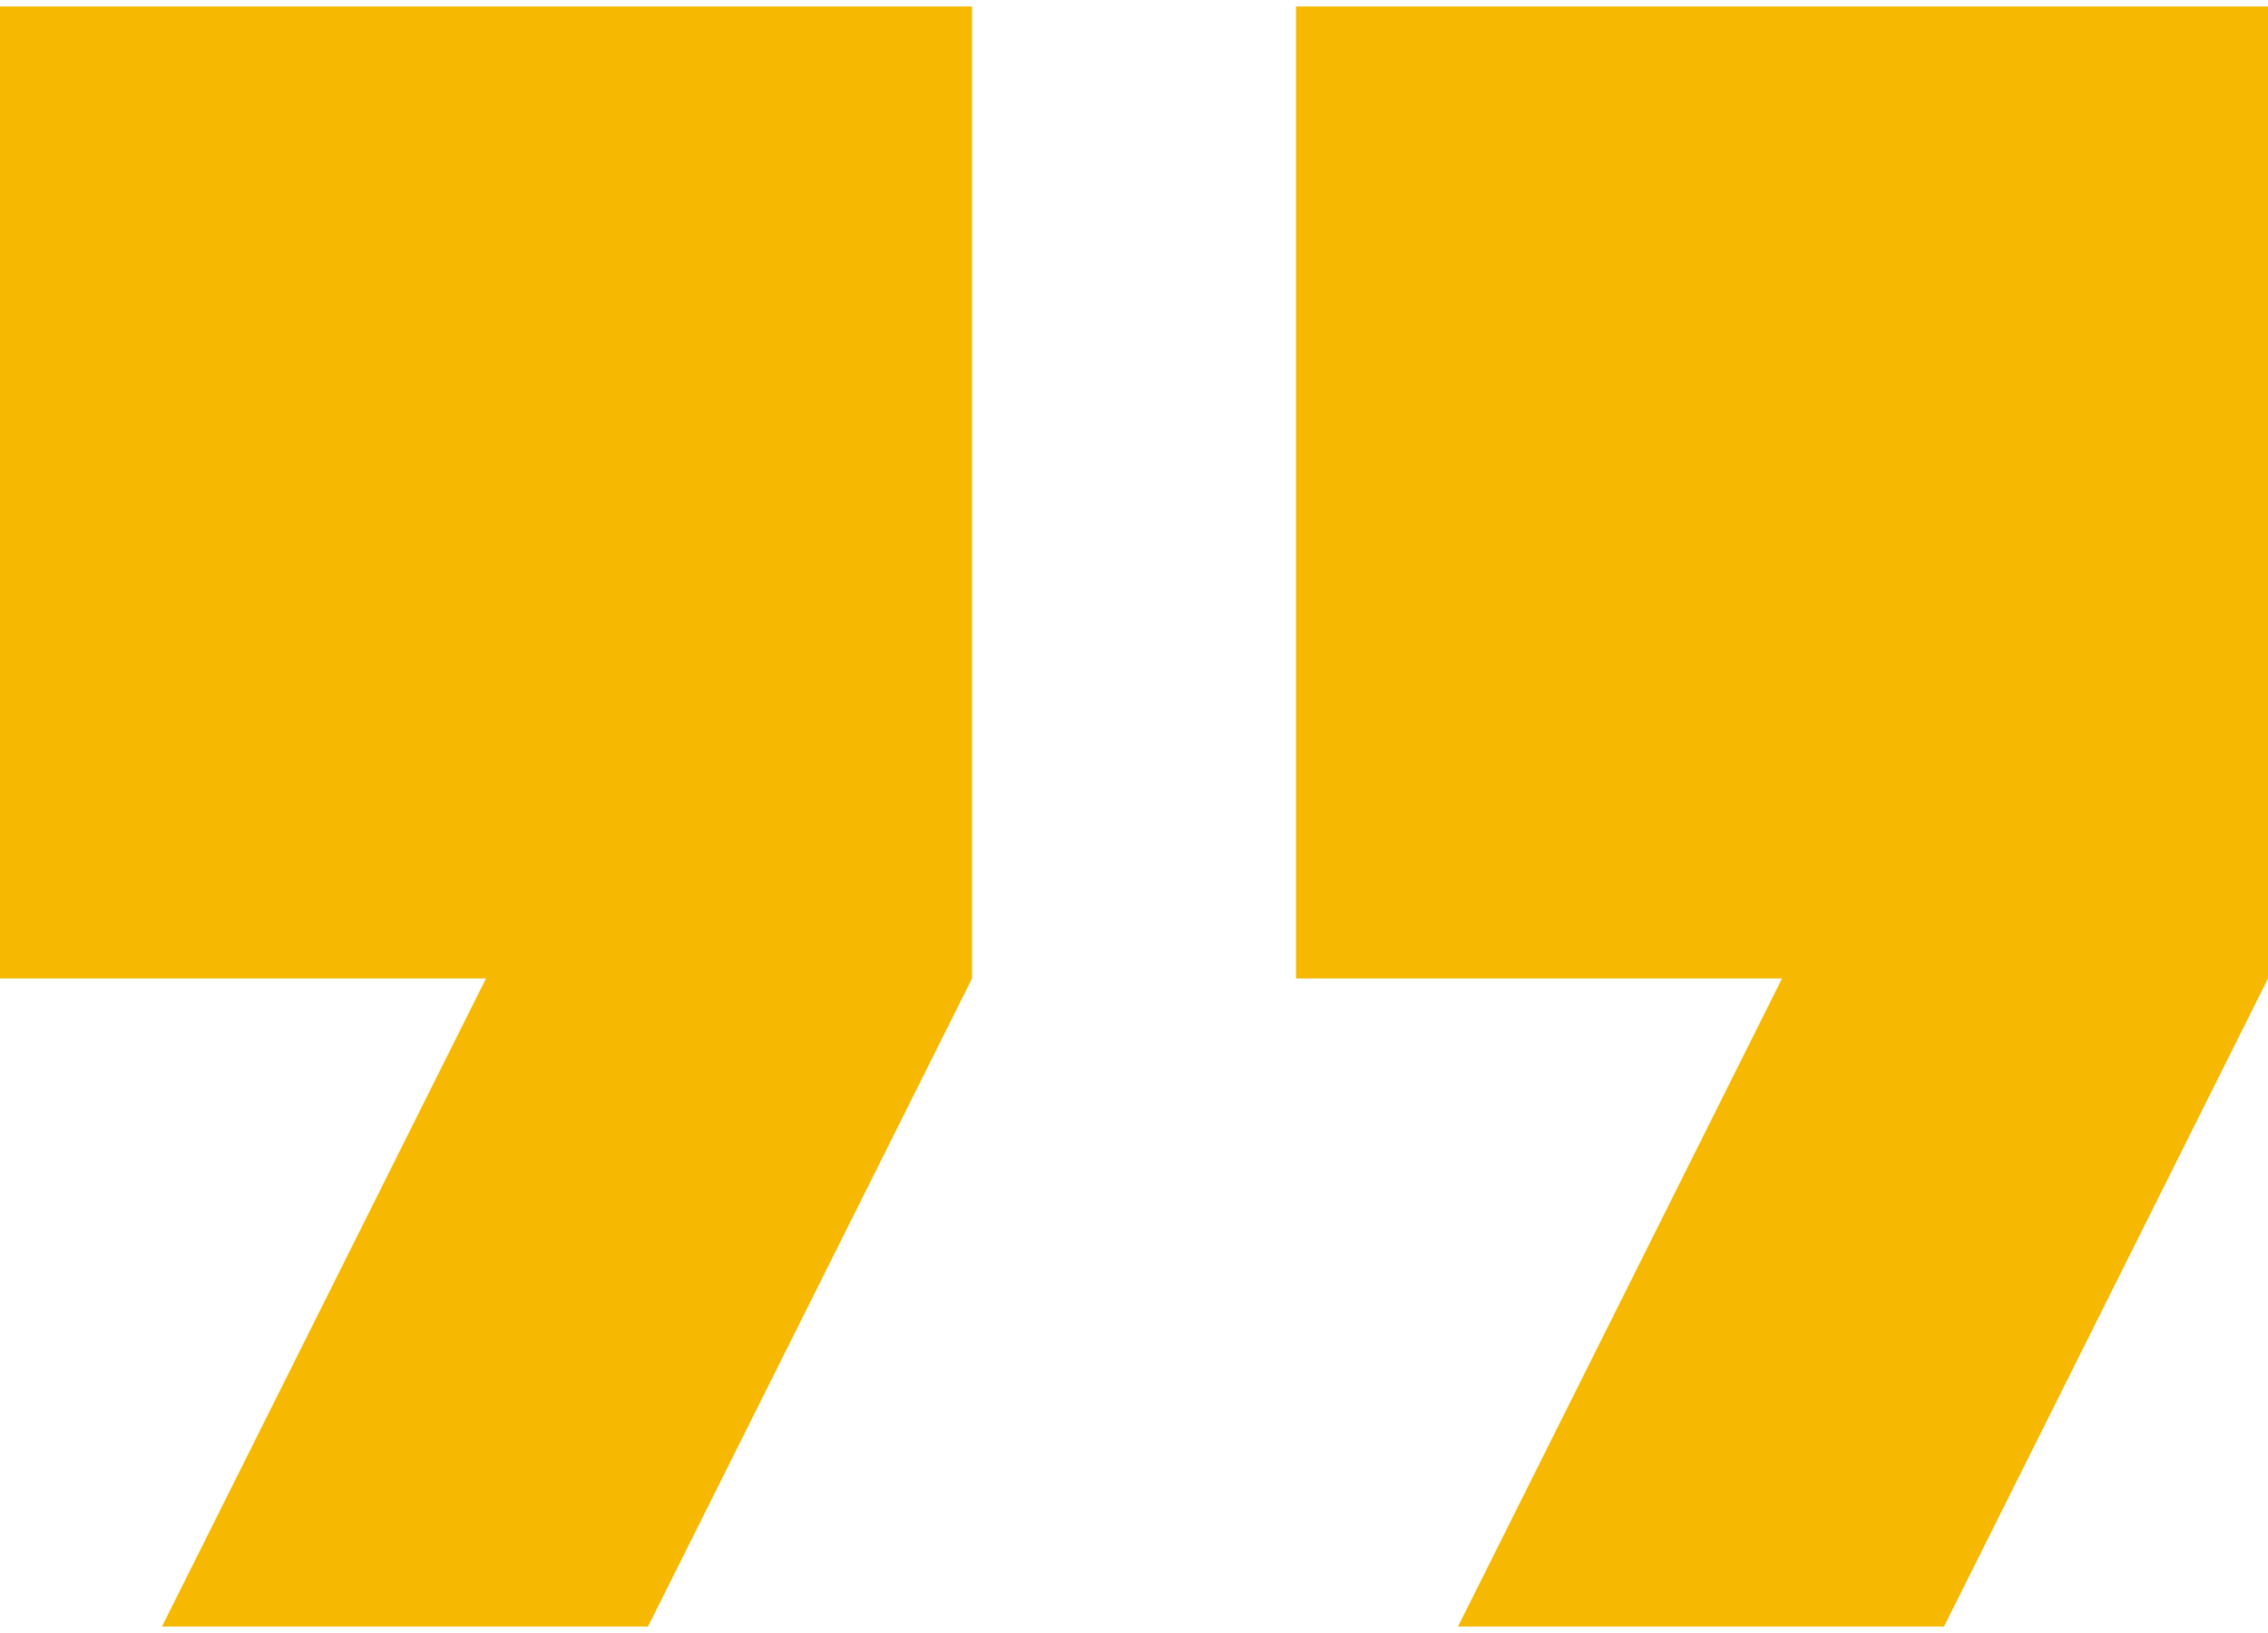
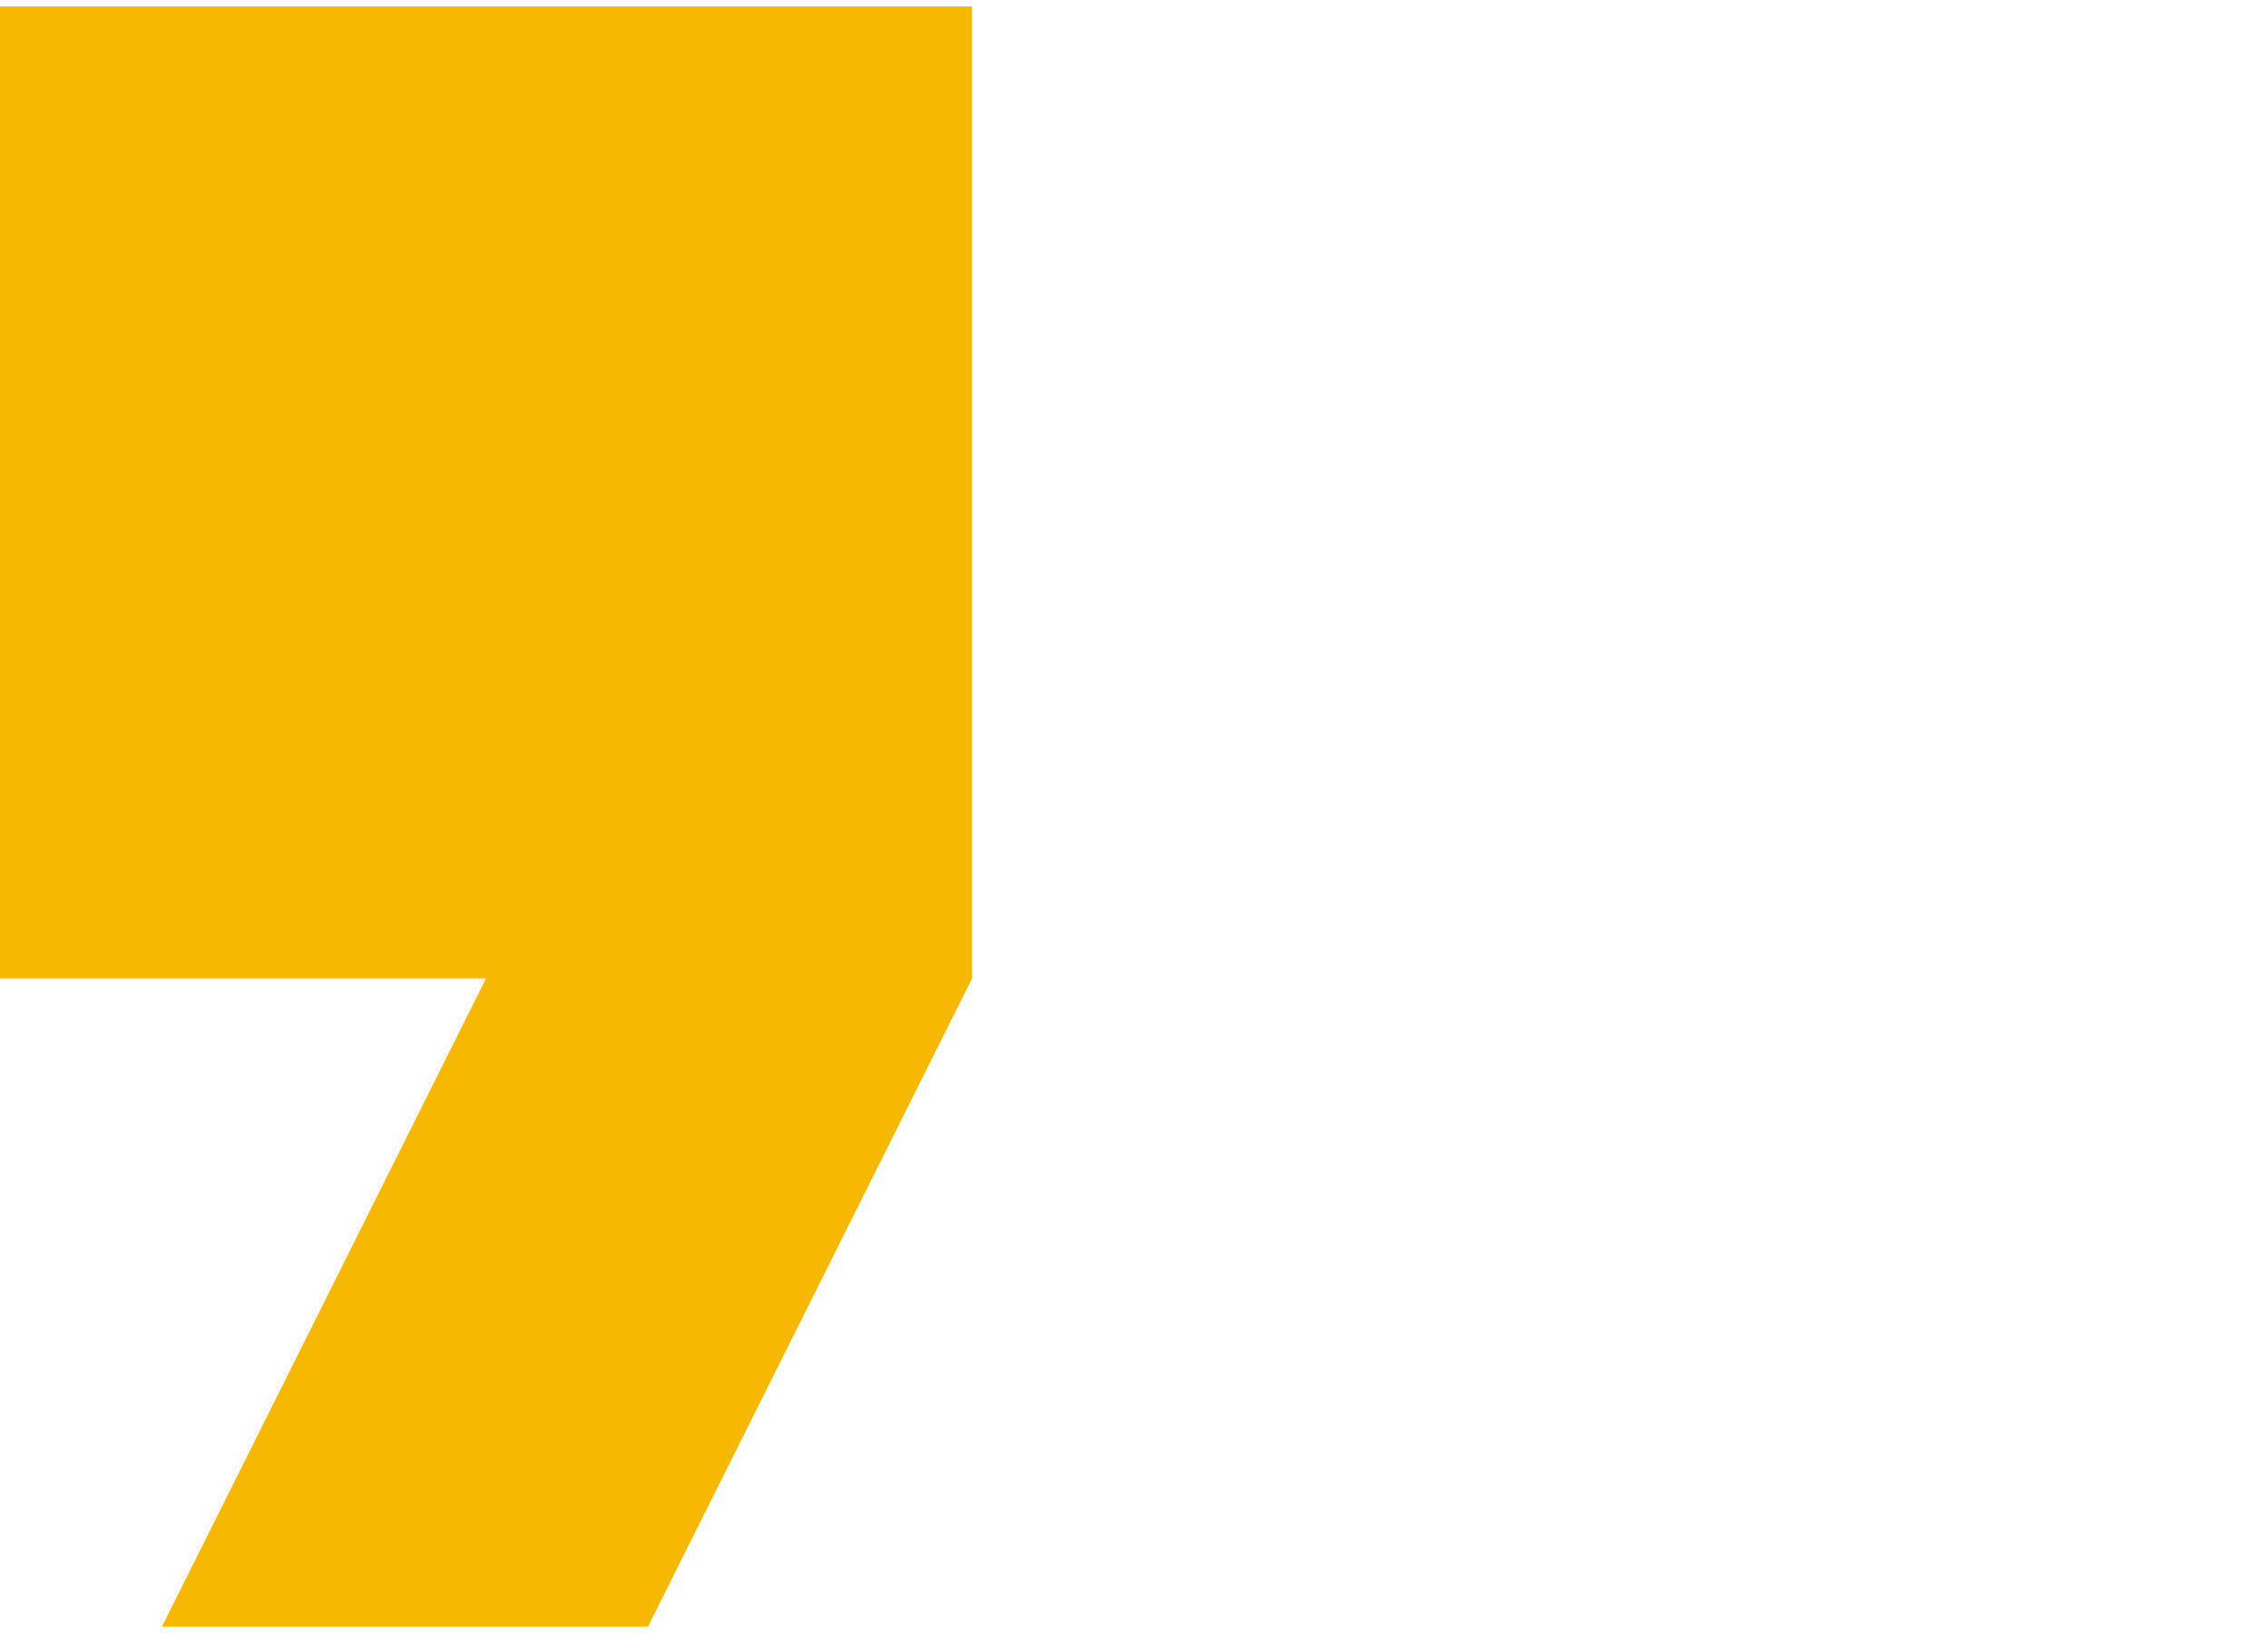
<svg xmlns="http://www.w3.org/2000/svg" width="50" height="36" viewBox="0 0 50 36" fill="none">
  <path d="M0 21.571H10.714L3.571 35.857H14.286L21.429 21.571V0.143H0V21.571Z" fill="#F6B800" />
-   <path d="M28.572 0.143V21.571H39.286L32.143 35.857H42.857L50 21.571V0.143H28.572Z" fill="#F6B800" />
</svg>